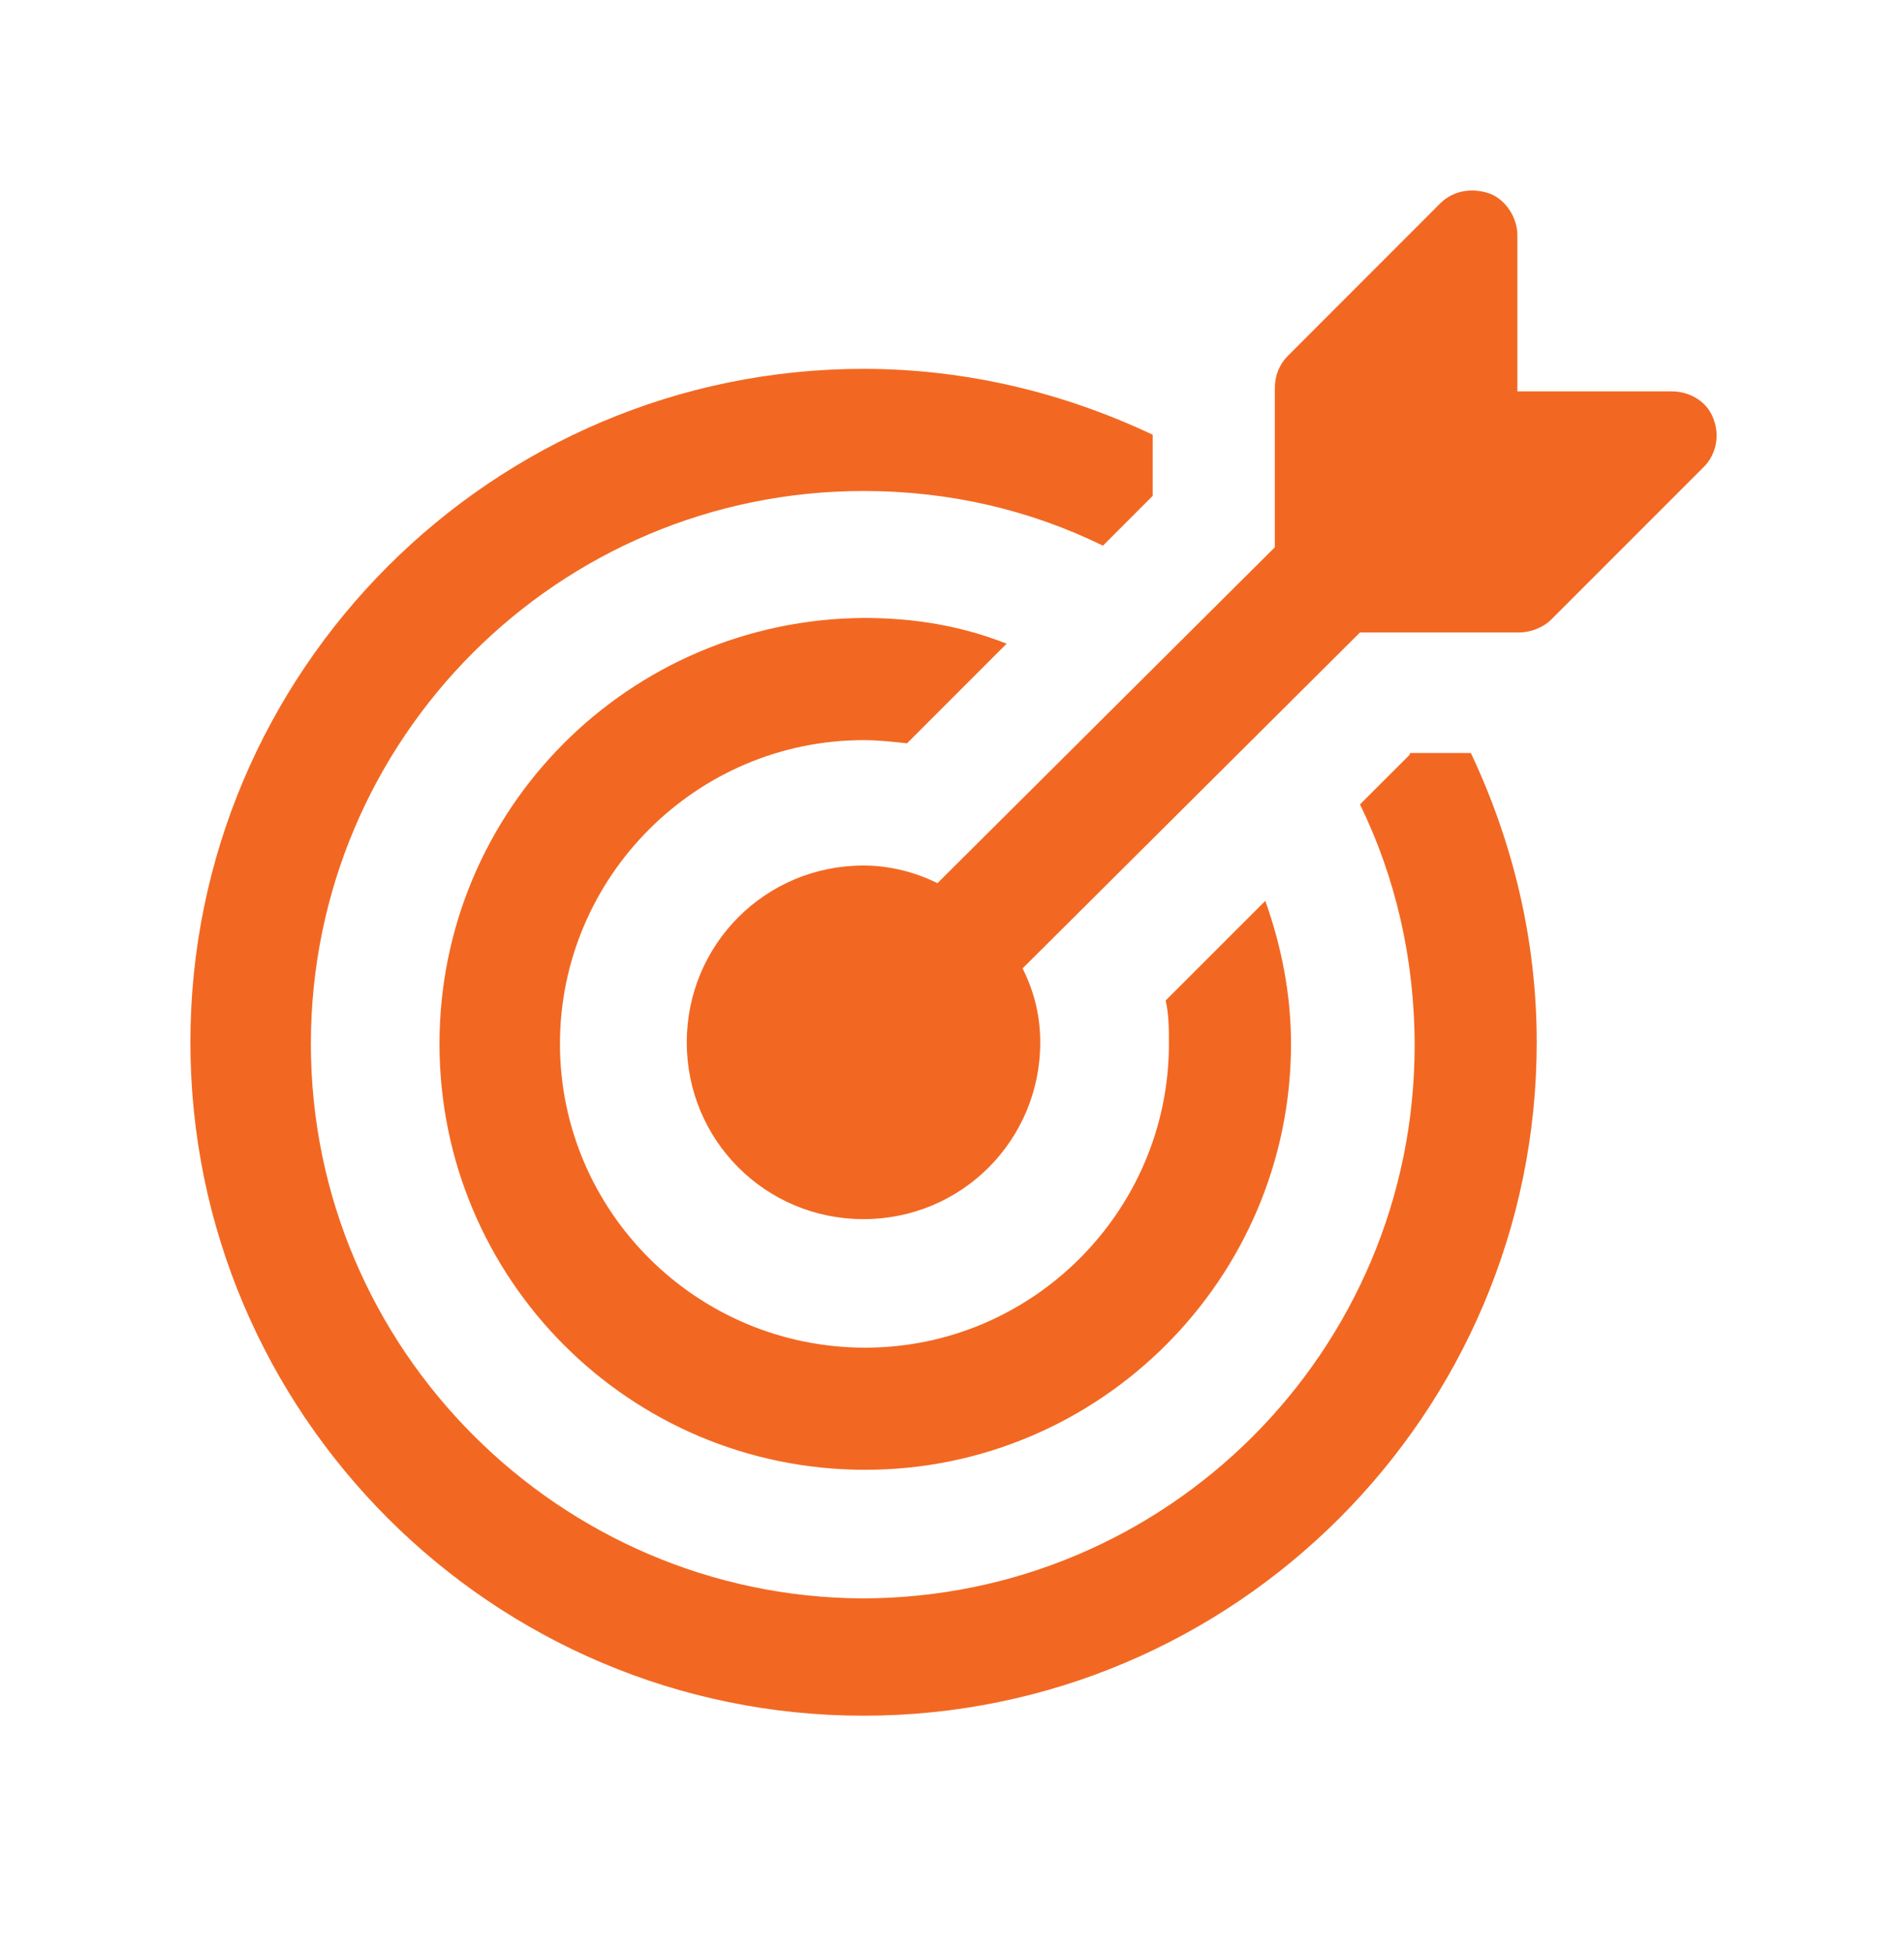
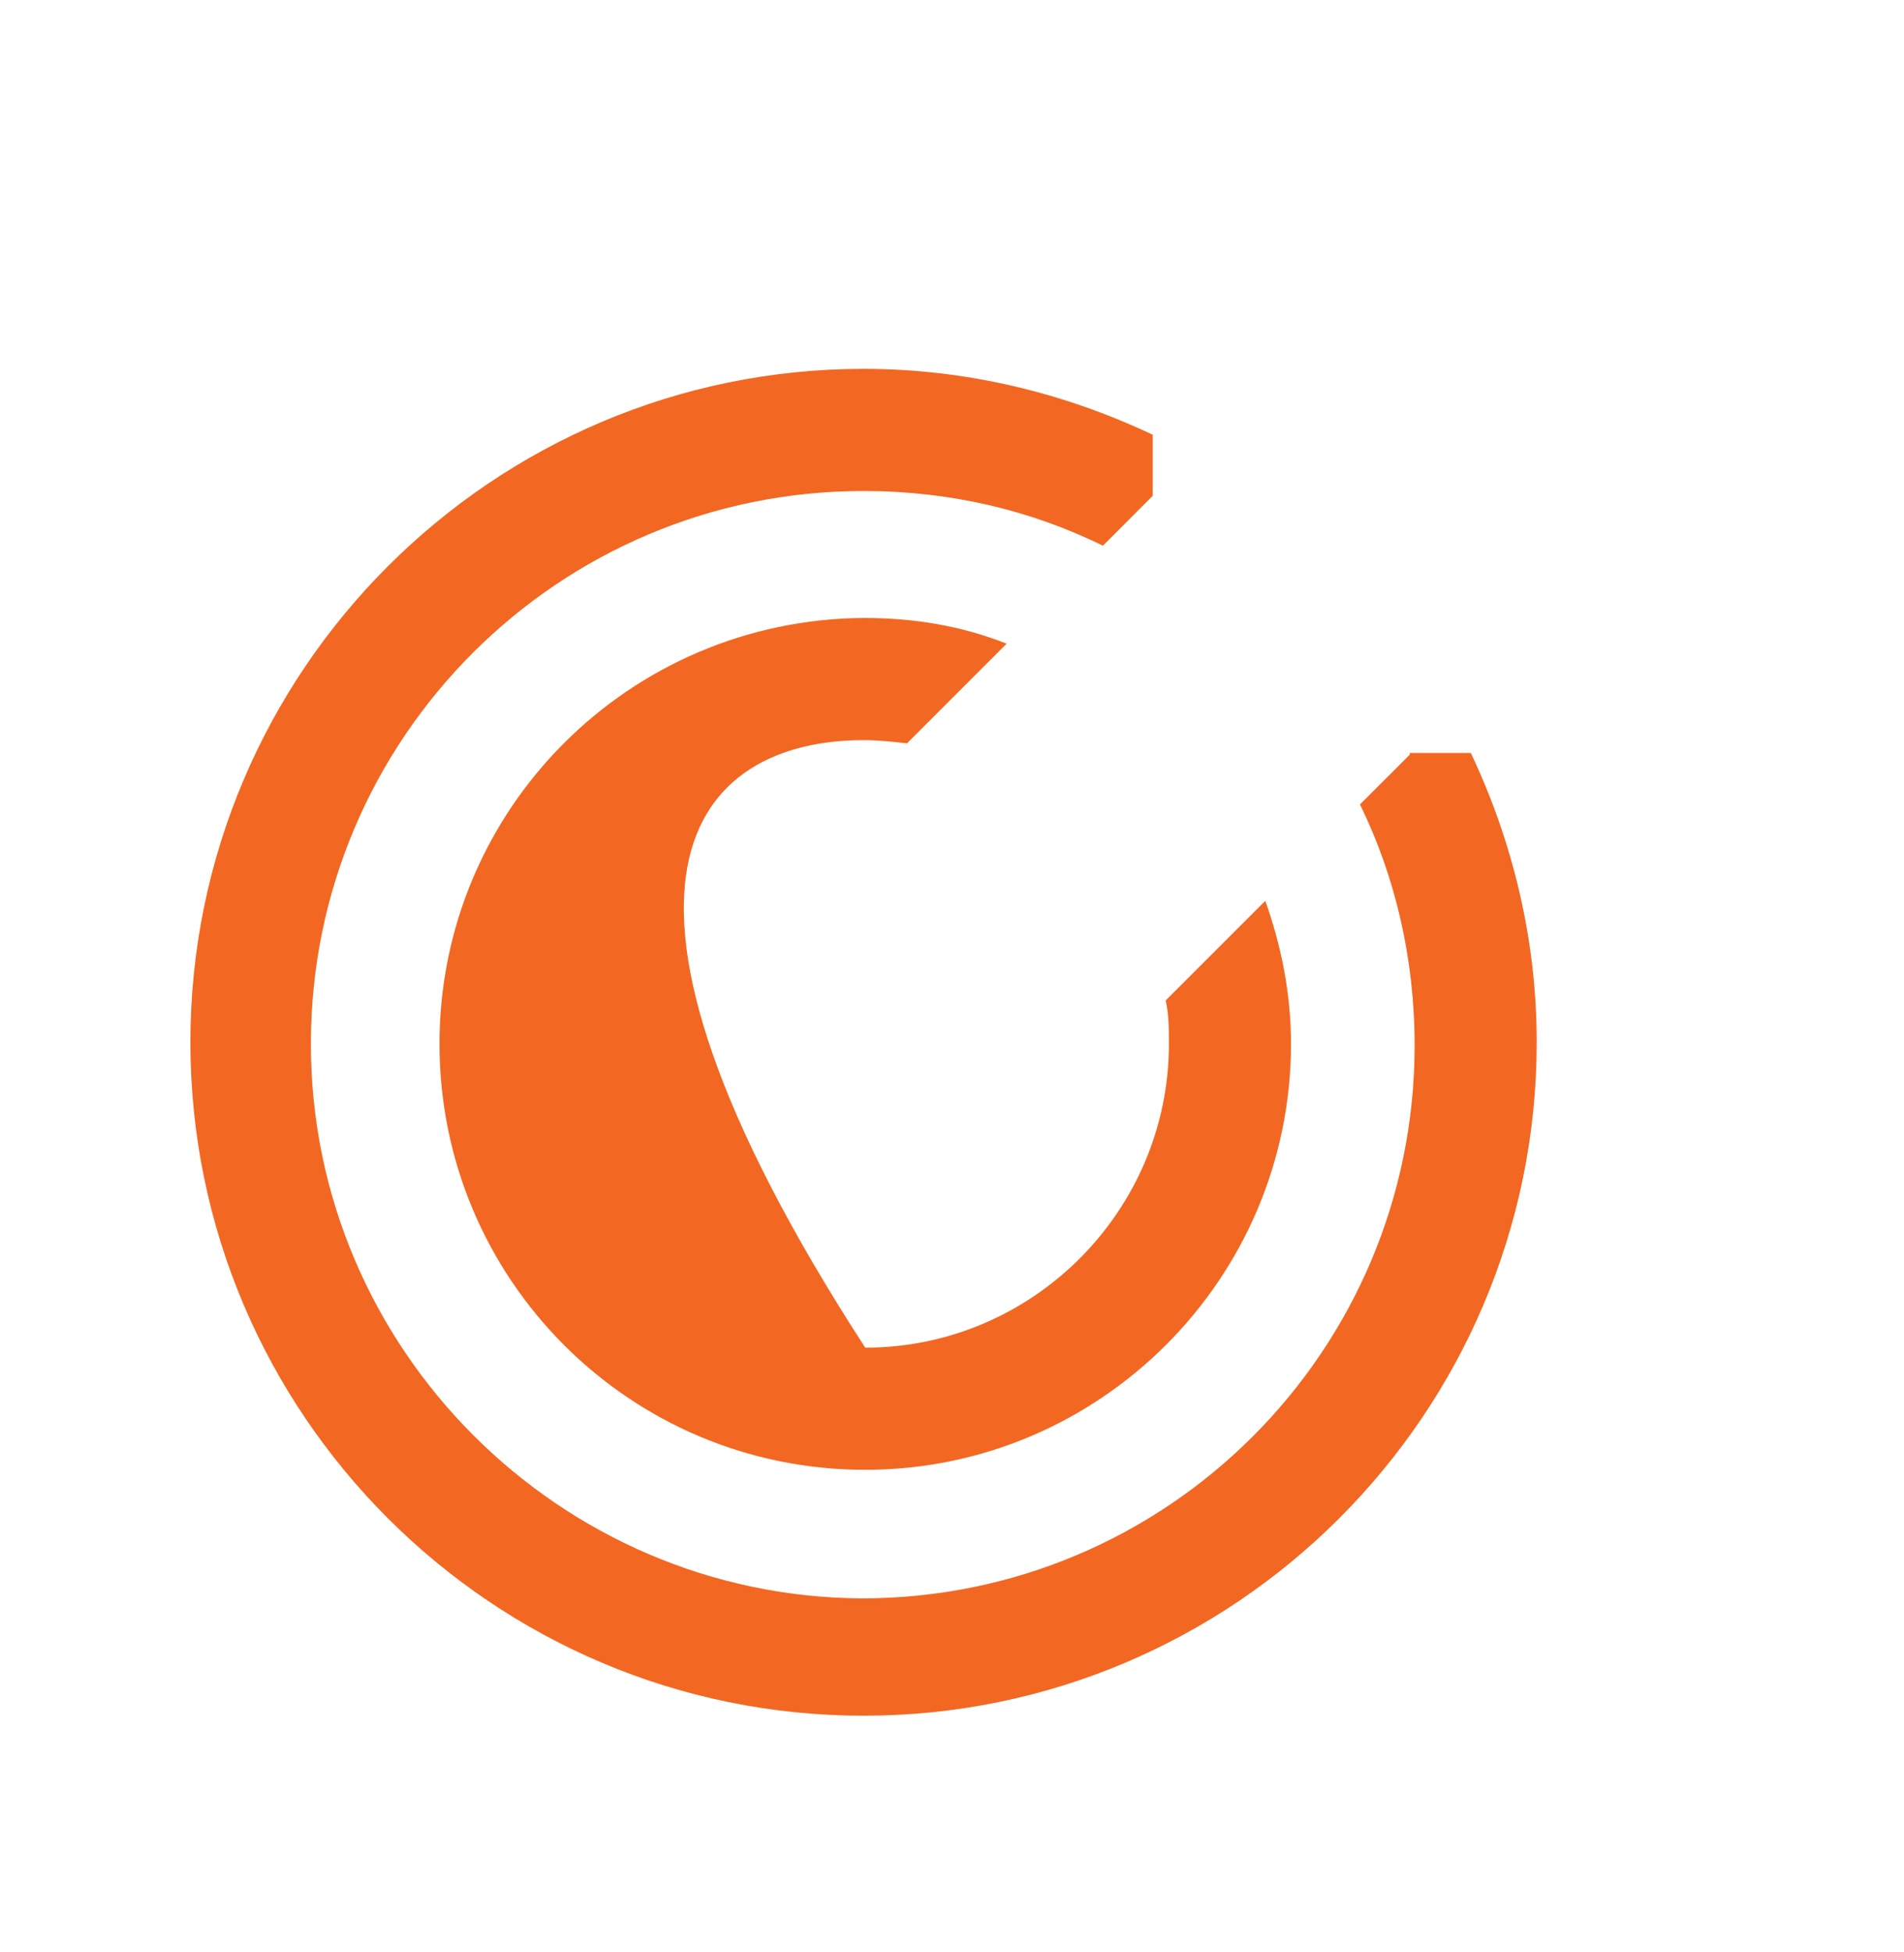
<svg xmlns="http://www.w3.org/2000/svg" width="40" height="41" viewBox="0 0 40 41" fill="none">
  <path d="M29.618 15.847L28.571 16.893C29.314 18.412 29.719 20.133 29.719 21.956C29.719 28.369 24.521 33.566 18.108 33.566C11.763 33.533 6.531 28.335 6.531 21.922C6.531 15.509 11.729 10.311 18.142 10.311C19.965 10.311 21.652 10.716 23.171 11.459L24.217 10.412V9.13C22.361 8.252 20.302 7.746 18.142 7.746C10.345 7.746 4 14.091 4 21.888C4 29.685 10.345 36.03 18.142 36.03C25.939 36.03 32.284 29.685 32.284 21.888C32.284 19.728 31.778 17.669 30.9 15.813H29.618V15.847Z" fill="#F26822" />
-   <path d="M18.144 15.543C18.447 15.543 18.751 15.576 19.055 15.61L21.148 13.517C20.203 13.146 19.224 12.977 18.144 12.977C13.216 13.011 9.233 16.994 9.233 21.922C9.233 26.849 13.216 30.866 18.177 30.866C23.105 30.866 27.122 26.849 27.122 21.922C27.122 20.875 26.919 19.863 26.582 18.918L24.489 21.01C24.557 21.314 24.557 21.618 24.557 21.922C24.557 25.432 21.688 28.301 18.177 28.301C14.633 28.301 11.764 25.432 11.764 21.922C11.764 18.411 14.633 15.543 18.144 15.543Z" fill="#F26822" />
-   <path d="M35.996 8.793C35.861 8.422 35.49 8.219 35.119 8.219H31.878V4.945C31.878 4.574 31.642 4.203 31.305 4.068C30.933 3.933 30.528 4 30.258 4.27L27.052 7.477C26.883 7.645 26.782 7.882 26.782 8.152V11.493L19.694 18.547C19.221 18.311 18.681 18.176 18.141 18.176C16.082 18.176 14.428 19.83 14.428 21.889C14.428 23.948 16.082 25.602 18.141 25.602C20.2 25.602 21.854 23.948 21.854 21.889C21.854 21.315 21.719 20.809 21.483 20.336L28.571 13.282H31.912C32.148 13.282 32.419 13.181 32.587 13.012L35.794 9.806C36.064 9.536 36.131 9.131 35.996 8.793Z" fill="#F26822" />
+   <path d="M18.144 15.543C18.447 15.543 18.751 15.576 19.055 15.61L21.148 13.517C20.203 13.146 19.224 12.977 18.144 12.977C13.216 13.011 9.233 16.994 9.233 21.922C9.233 26.849 13.216 30.866 18.177 30.866C23.105 30.866 27.122 26.849 27.122 21.922C27.122 20.875 26.919 19.863 26.582 18.918L24.489 21.01C24.557 21.314 24.557 21.618 24.557 21.922C24.557 25.432 21.688 28.301 18.177 28.301C11.764 18.411 14.633 15.543 18.144 15.543Z" fill="#F26822" />
</svg>